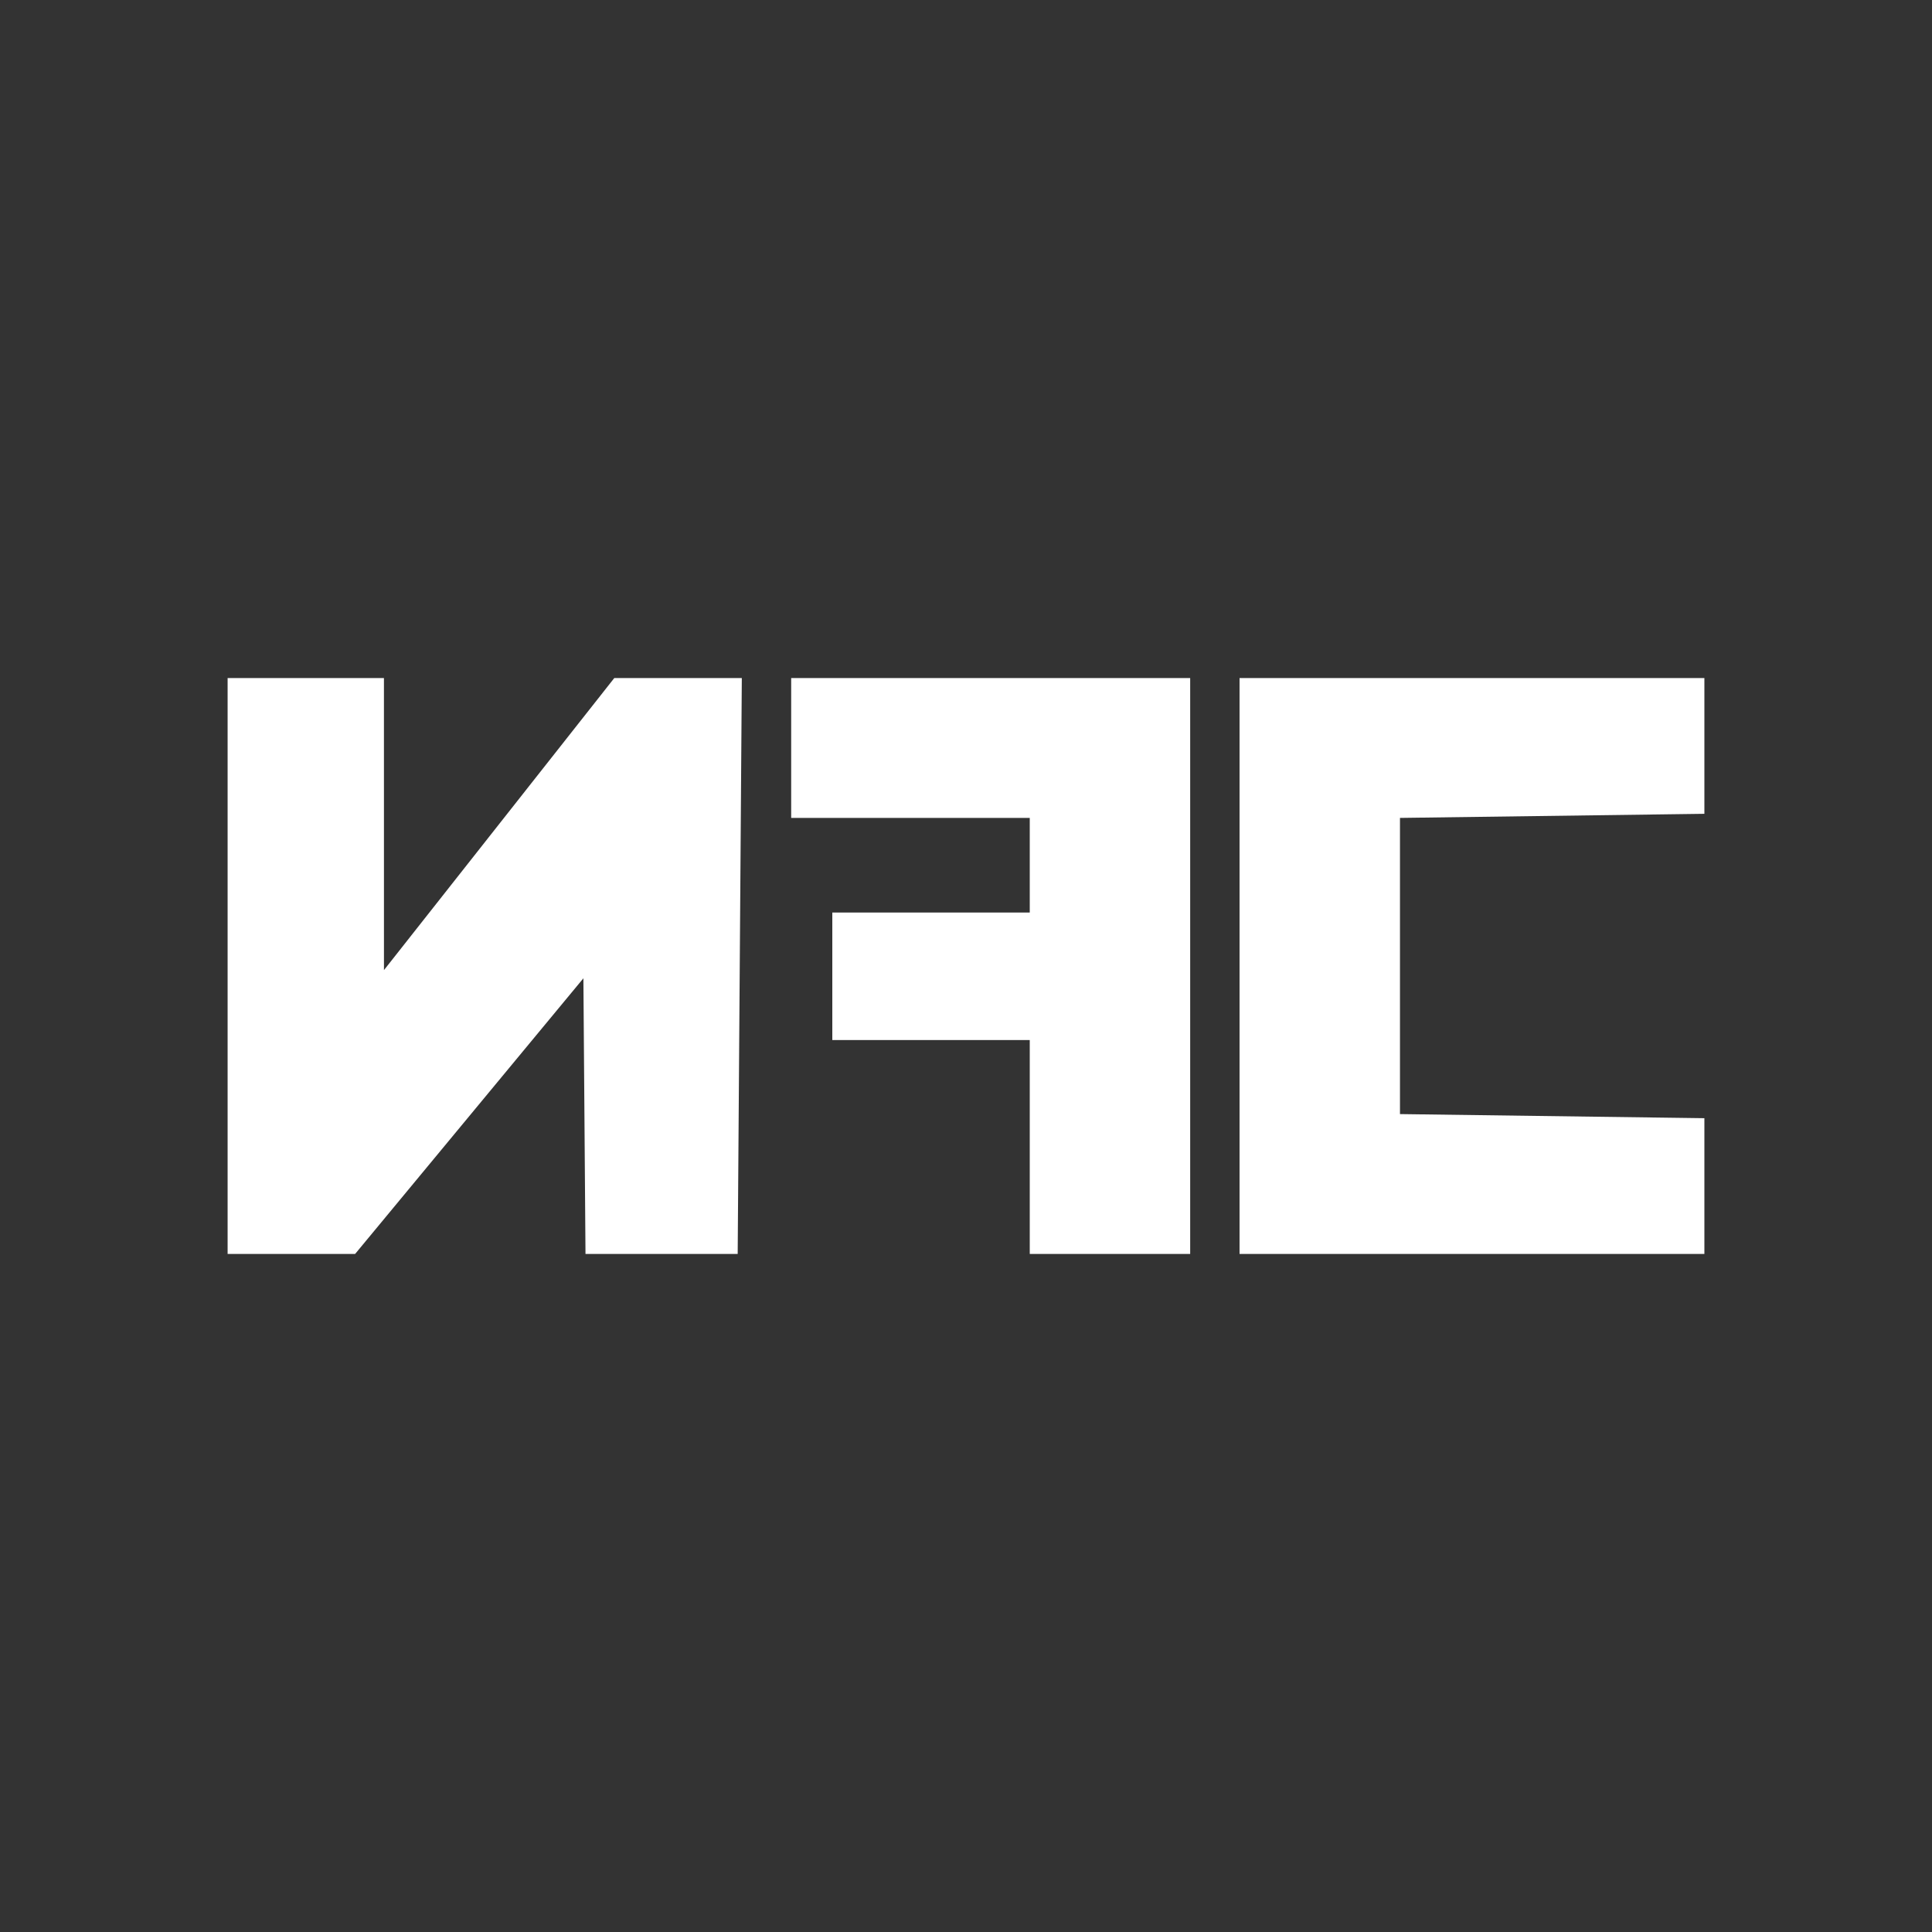
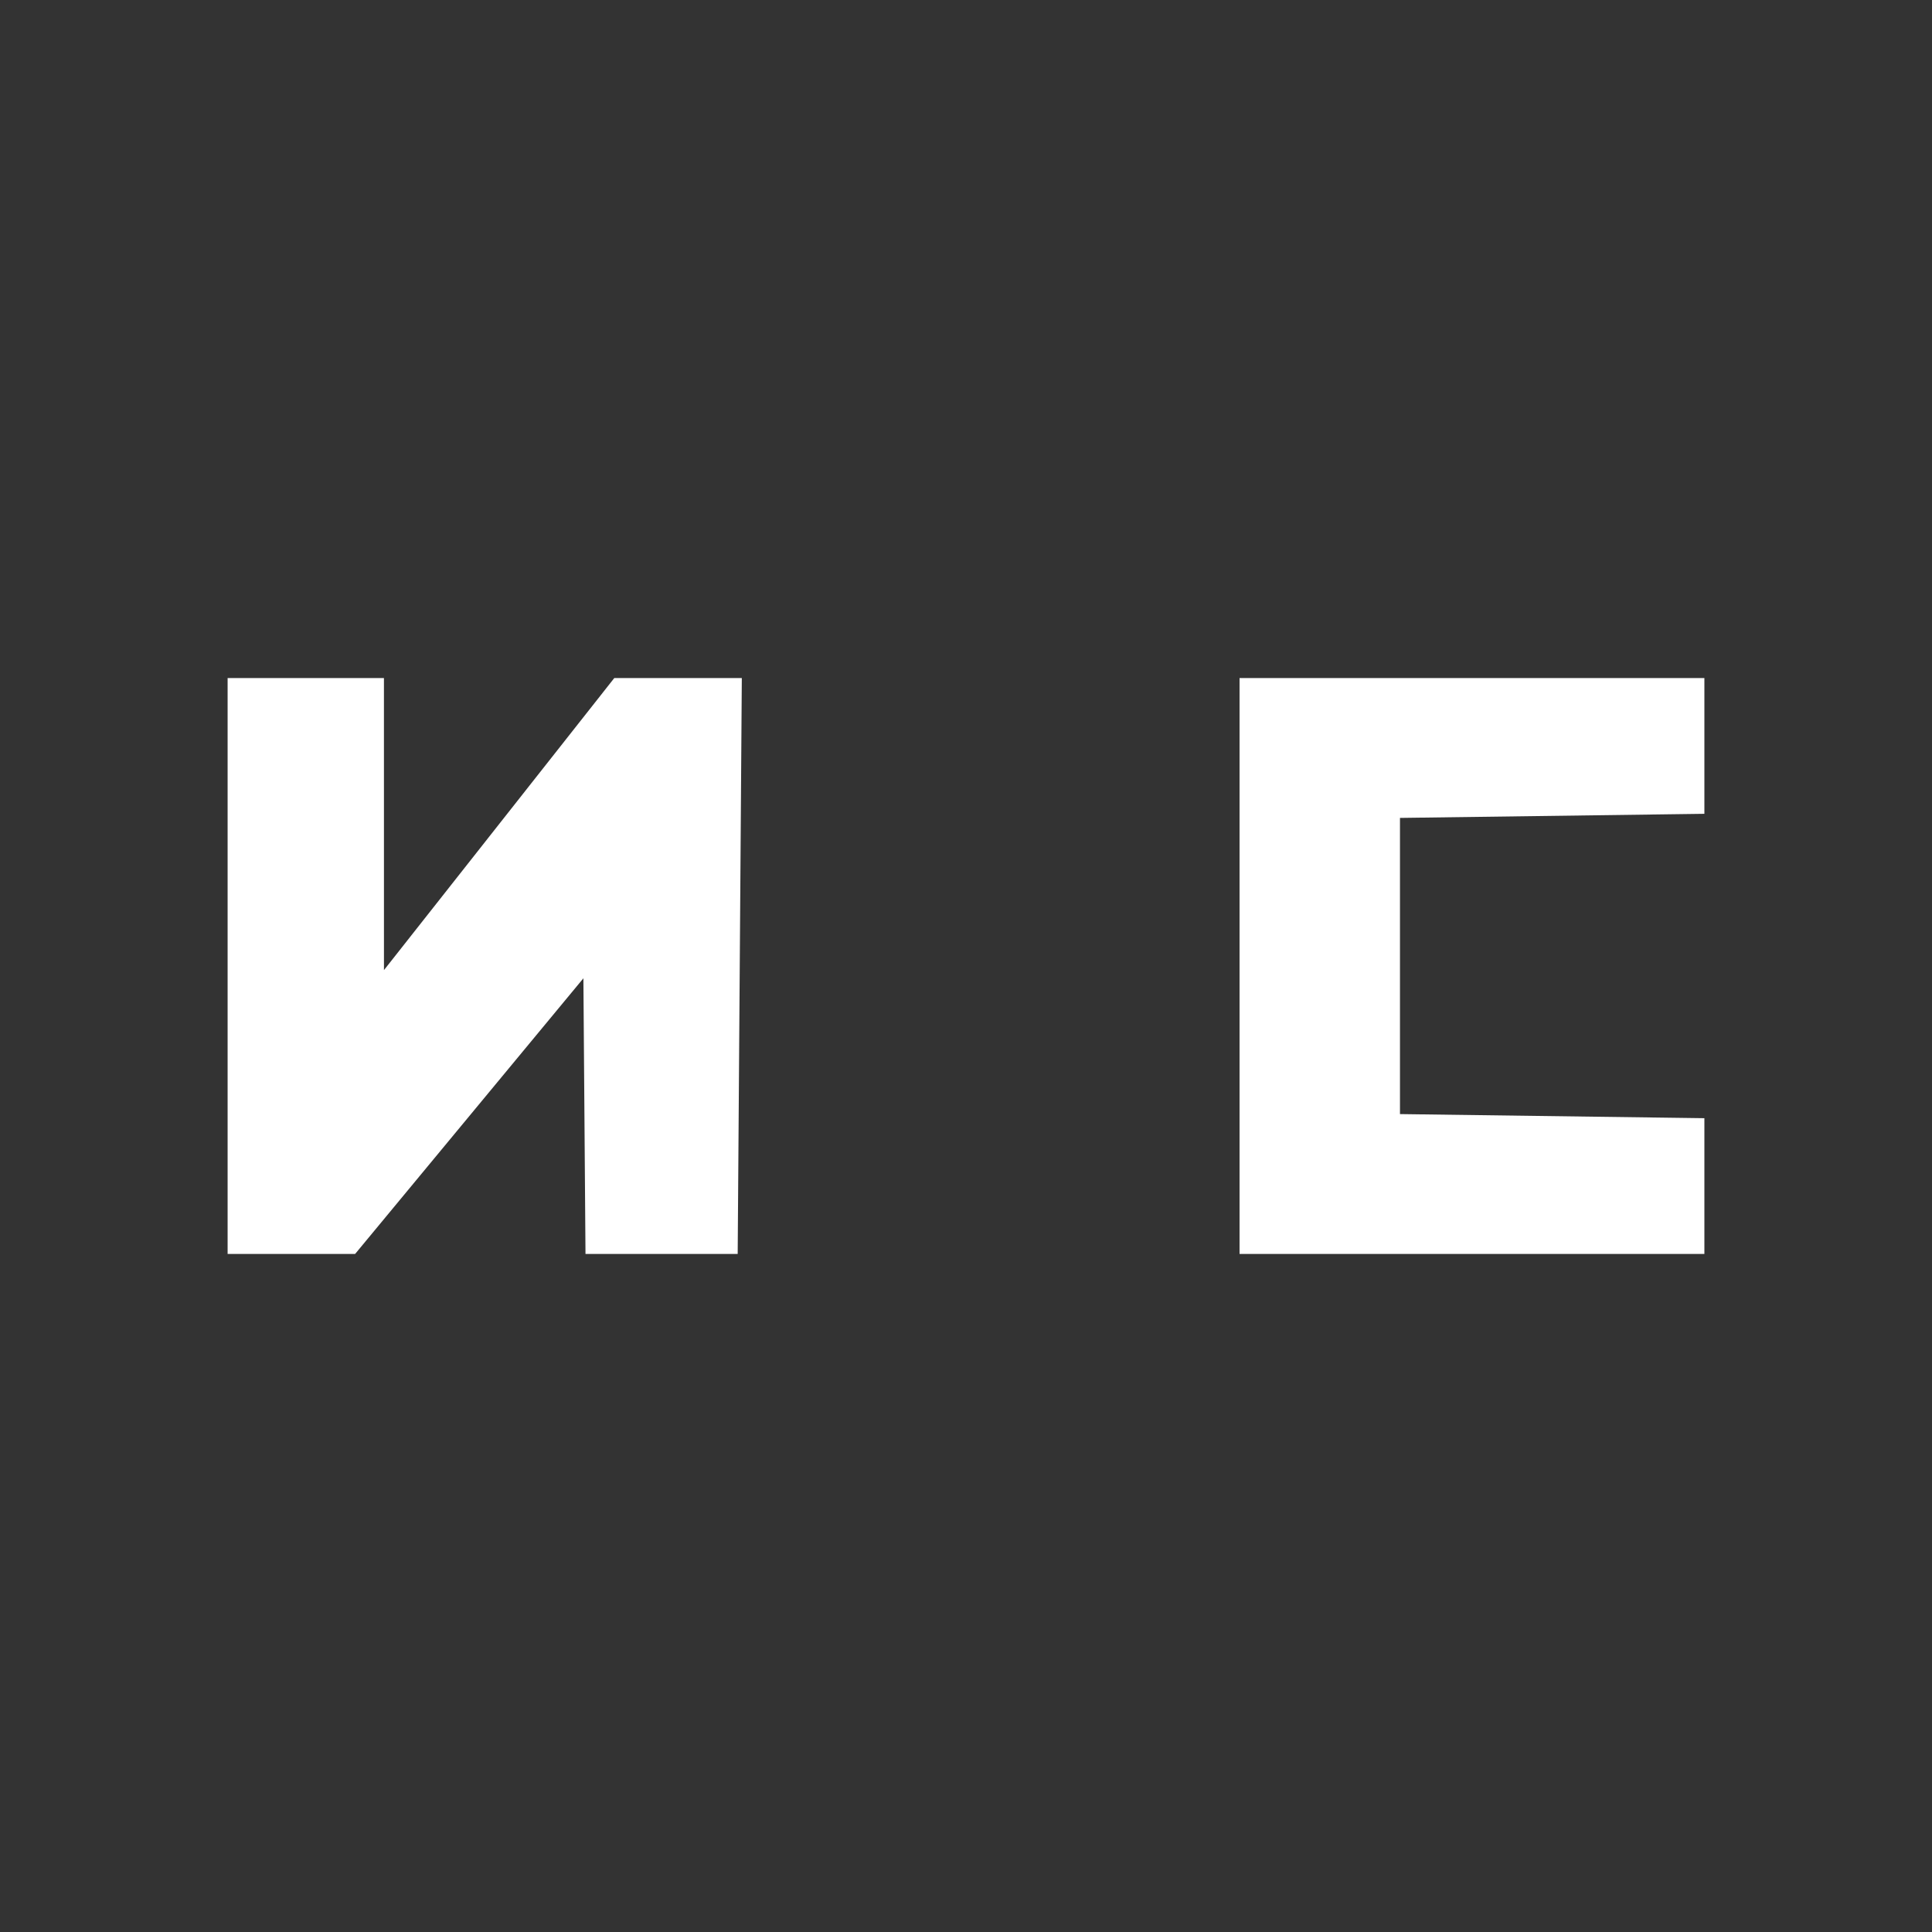
<svg xmlns="http://www.w3.org/2000/svg" id="Layer_1" data-name="Layer 1" viewBox="0 0 800 800">
  <rect x="0" y="0" width="800" height="800" fill="#333333" stroke="none" />
  <defs>
    <style>
      .cls-1 {
        fill: #fff;
      }
    </style>
  </defs>
  <polygon class="cls-1" points="158.98 280.77 158.99 401.7 254.36 280.77 307.17 280.77 305.46 519.23 242.44 519.23 241.57 405.09 147.05 519.23 94.25 519.23 94.25 280.77 158.98 280.77" />
  <polygon class="cls-1" points="513.27 280.77 705.75 280.77 705.75 336.98 579.7 338.68 579.7 461.32 705.75 463.02 705.75 519.23 513.27 519.23 513.27 280.77" />
-   <polygon class="cls-1" points="492.83 280.77 492.83 519.23 426.4 519.23 426.4 430.66 344.64 430.66 344.64 377.86 426.4 377.86 426.4 338.68 327.61 338.68 327.61 280.77 492.83 280.77" />
</svg>